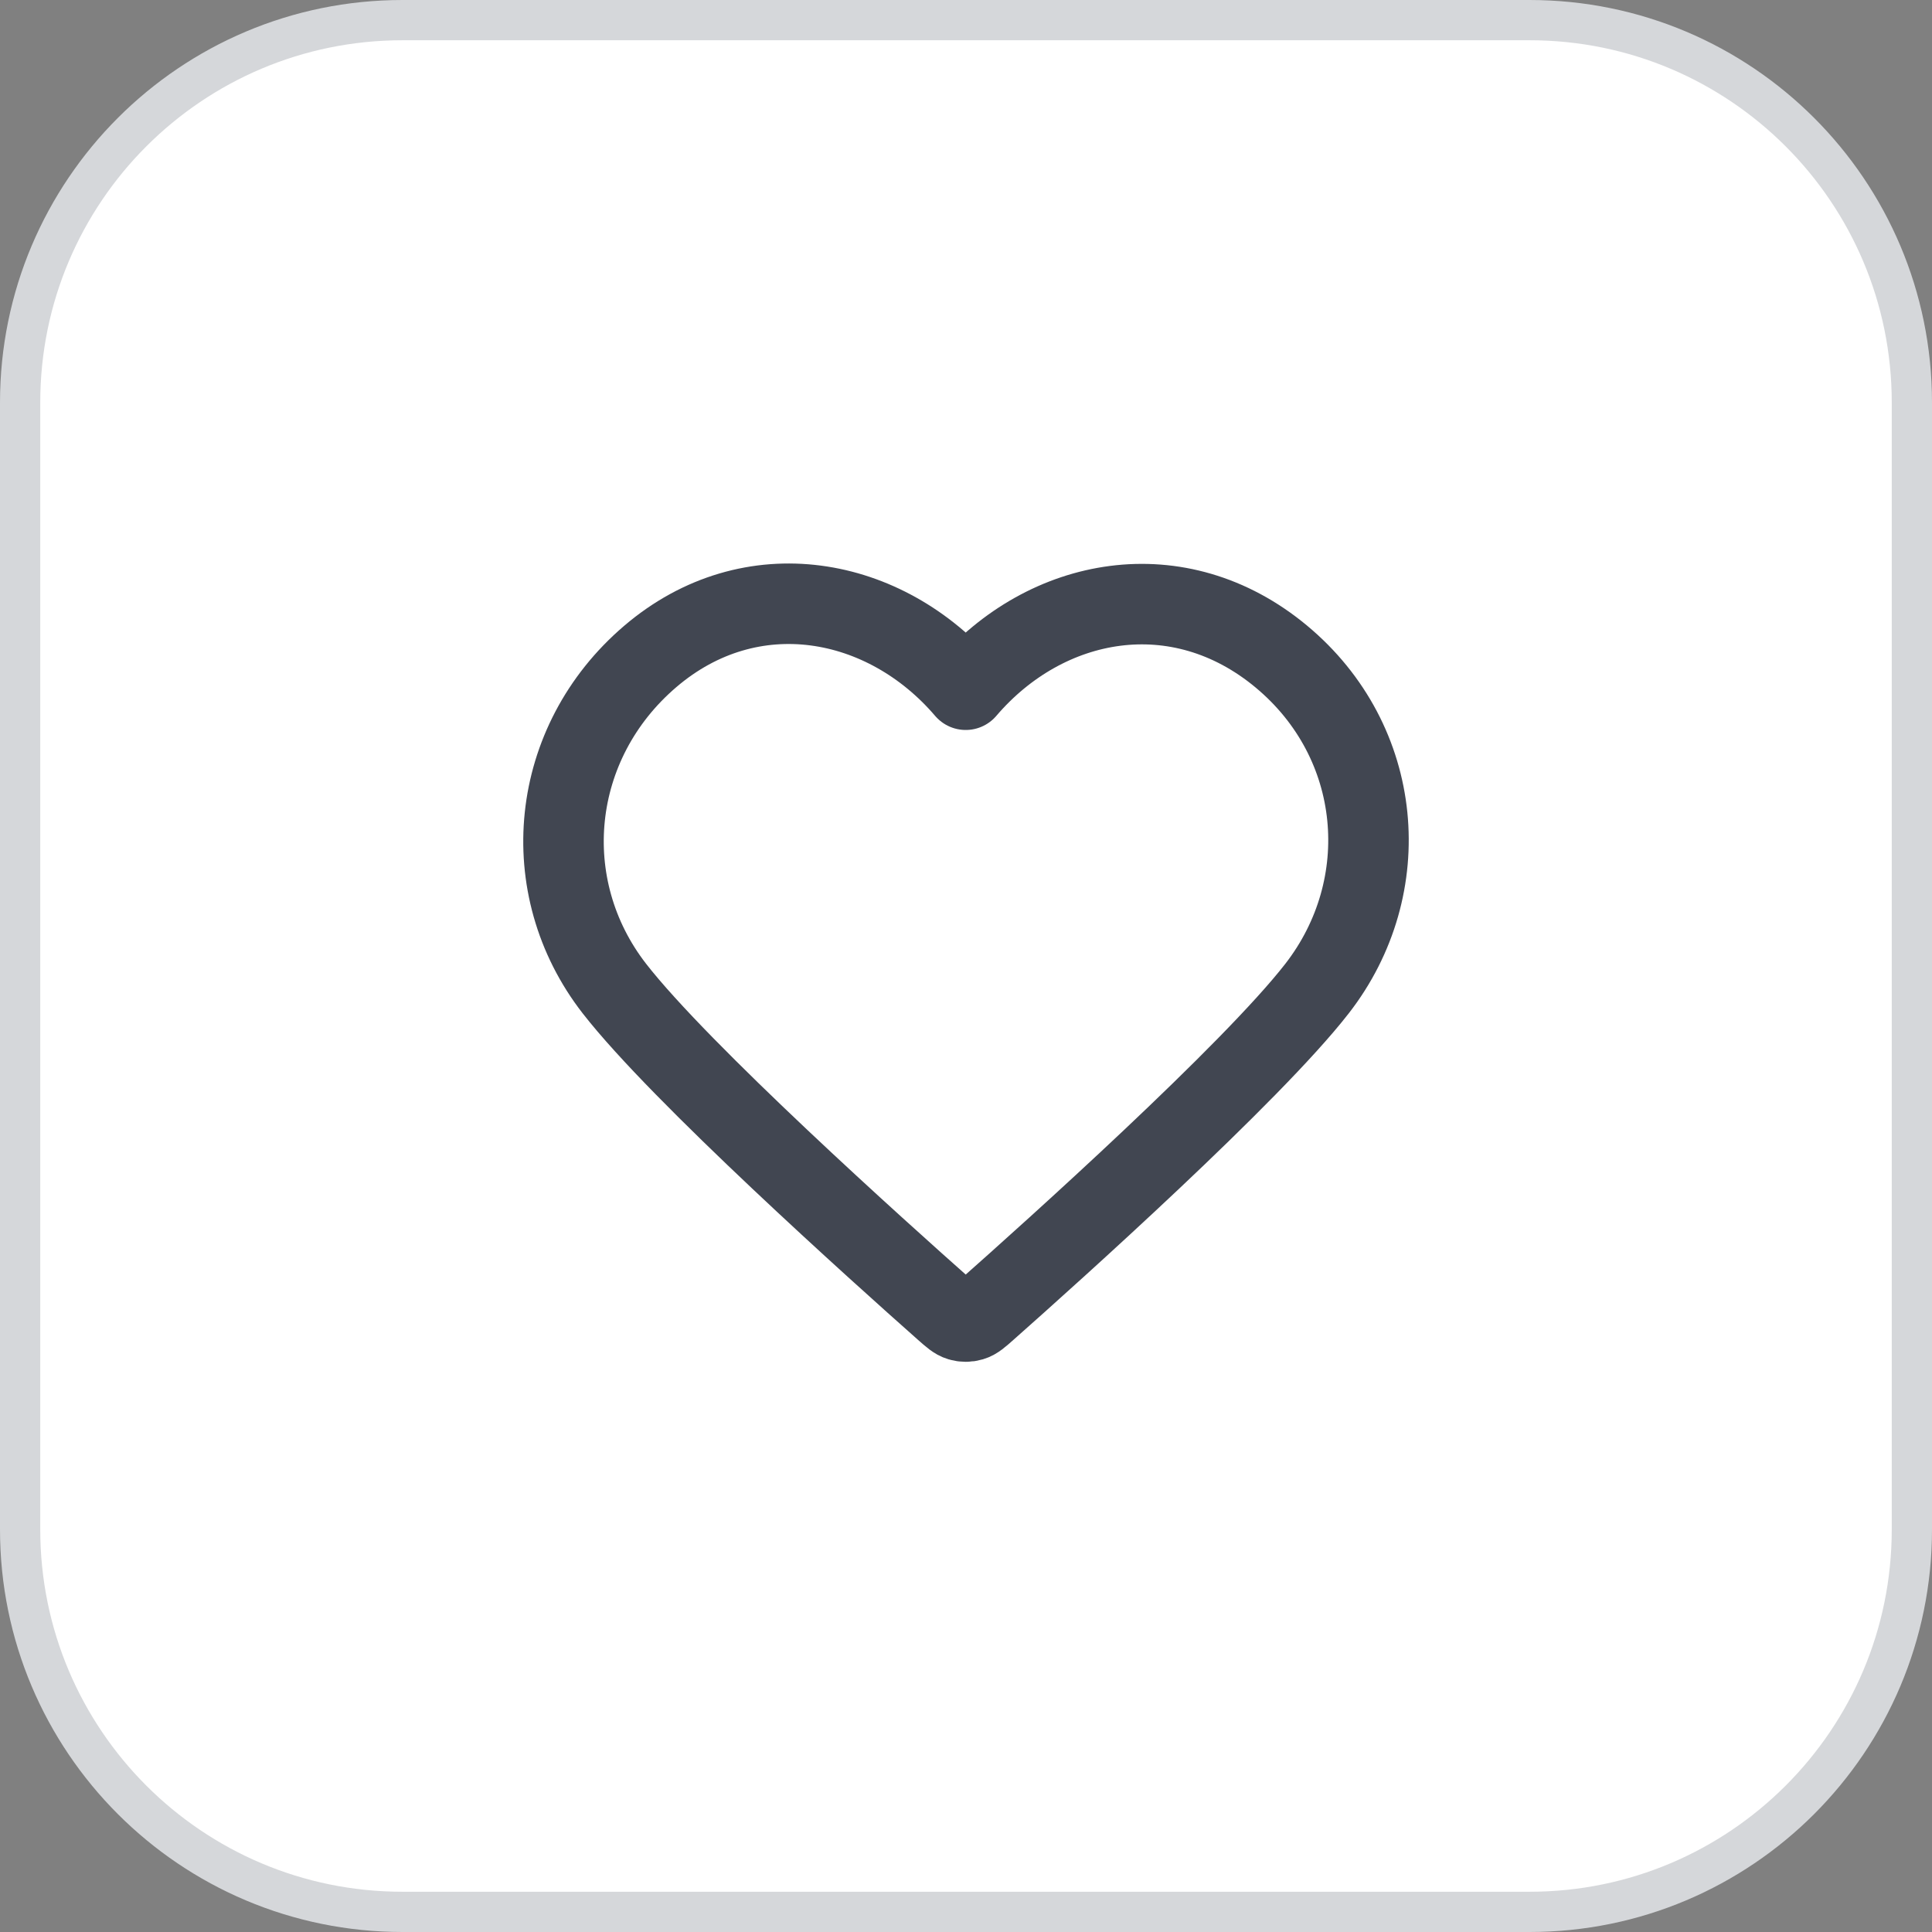
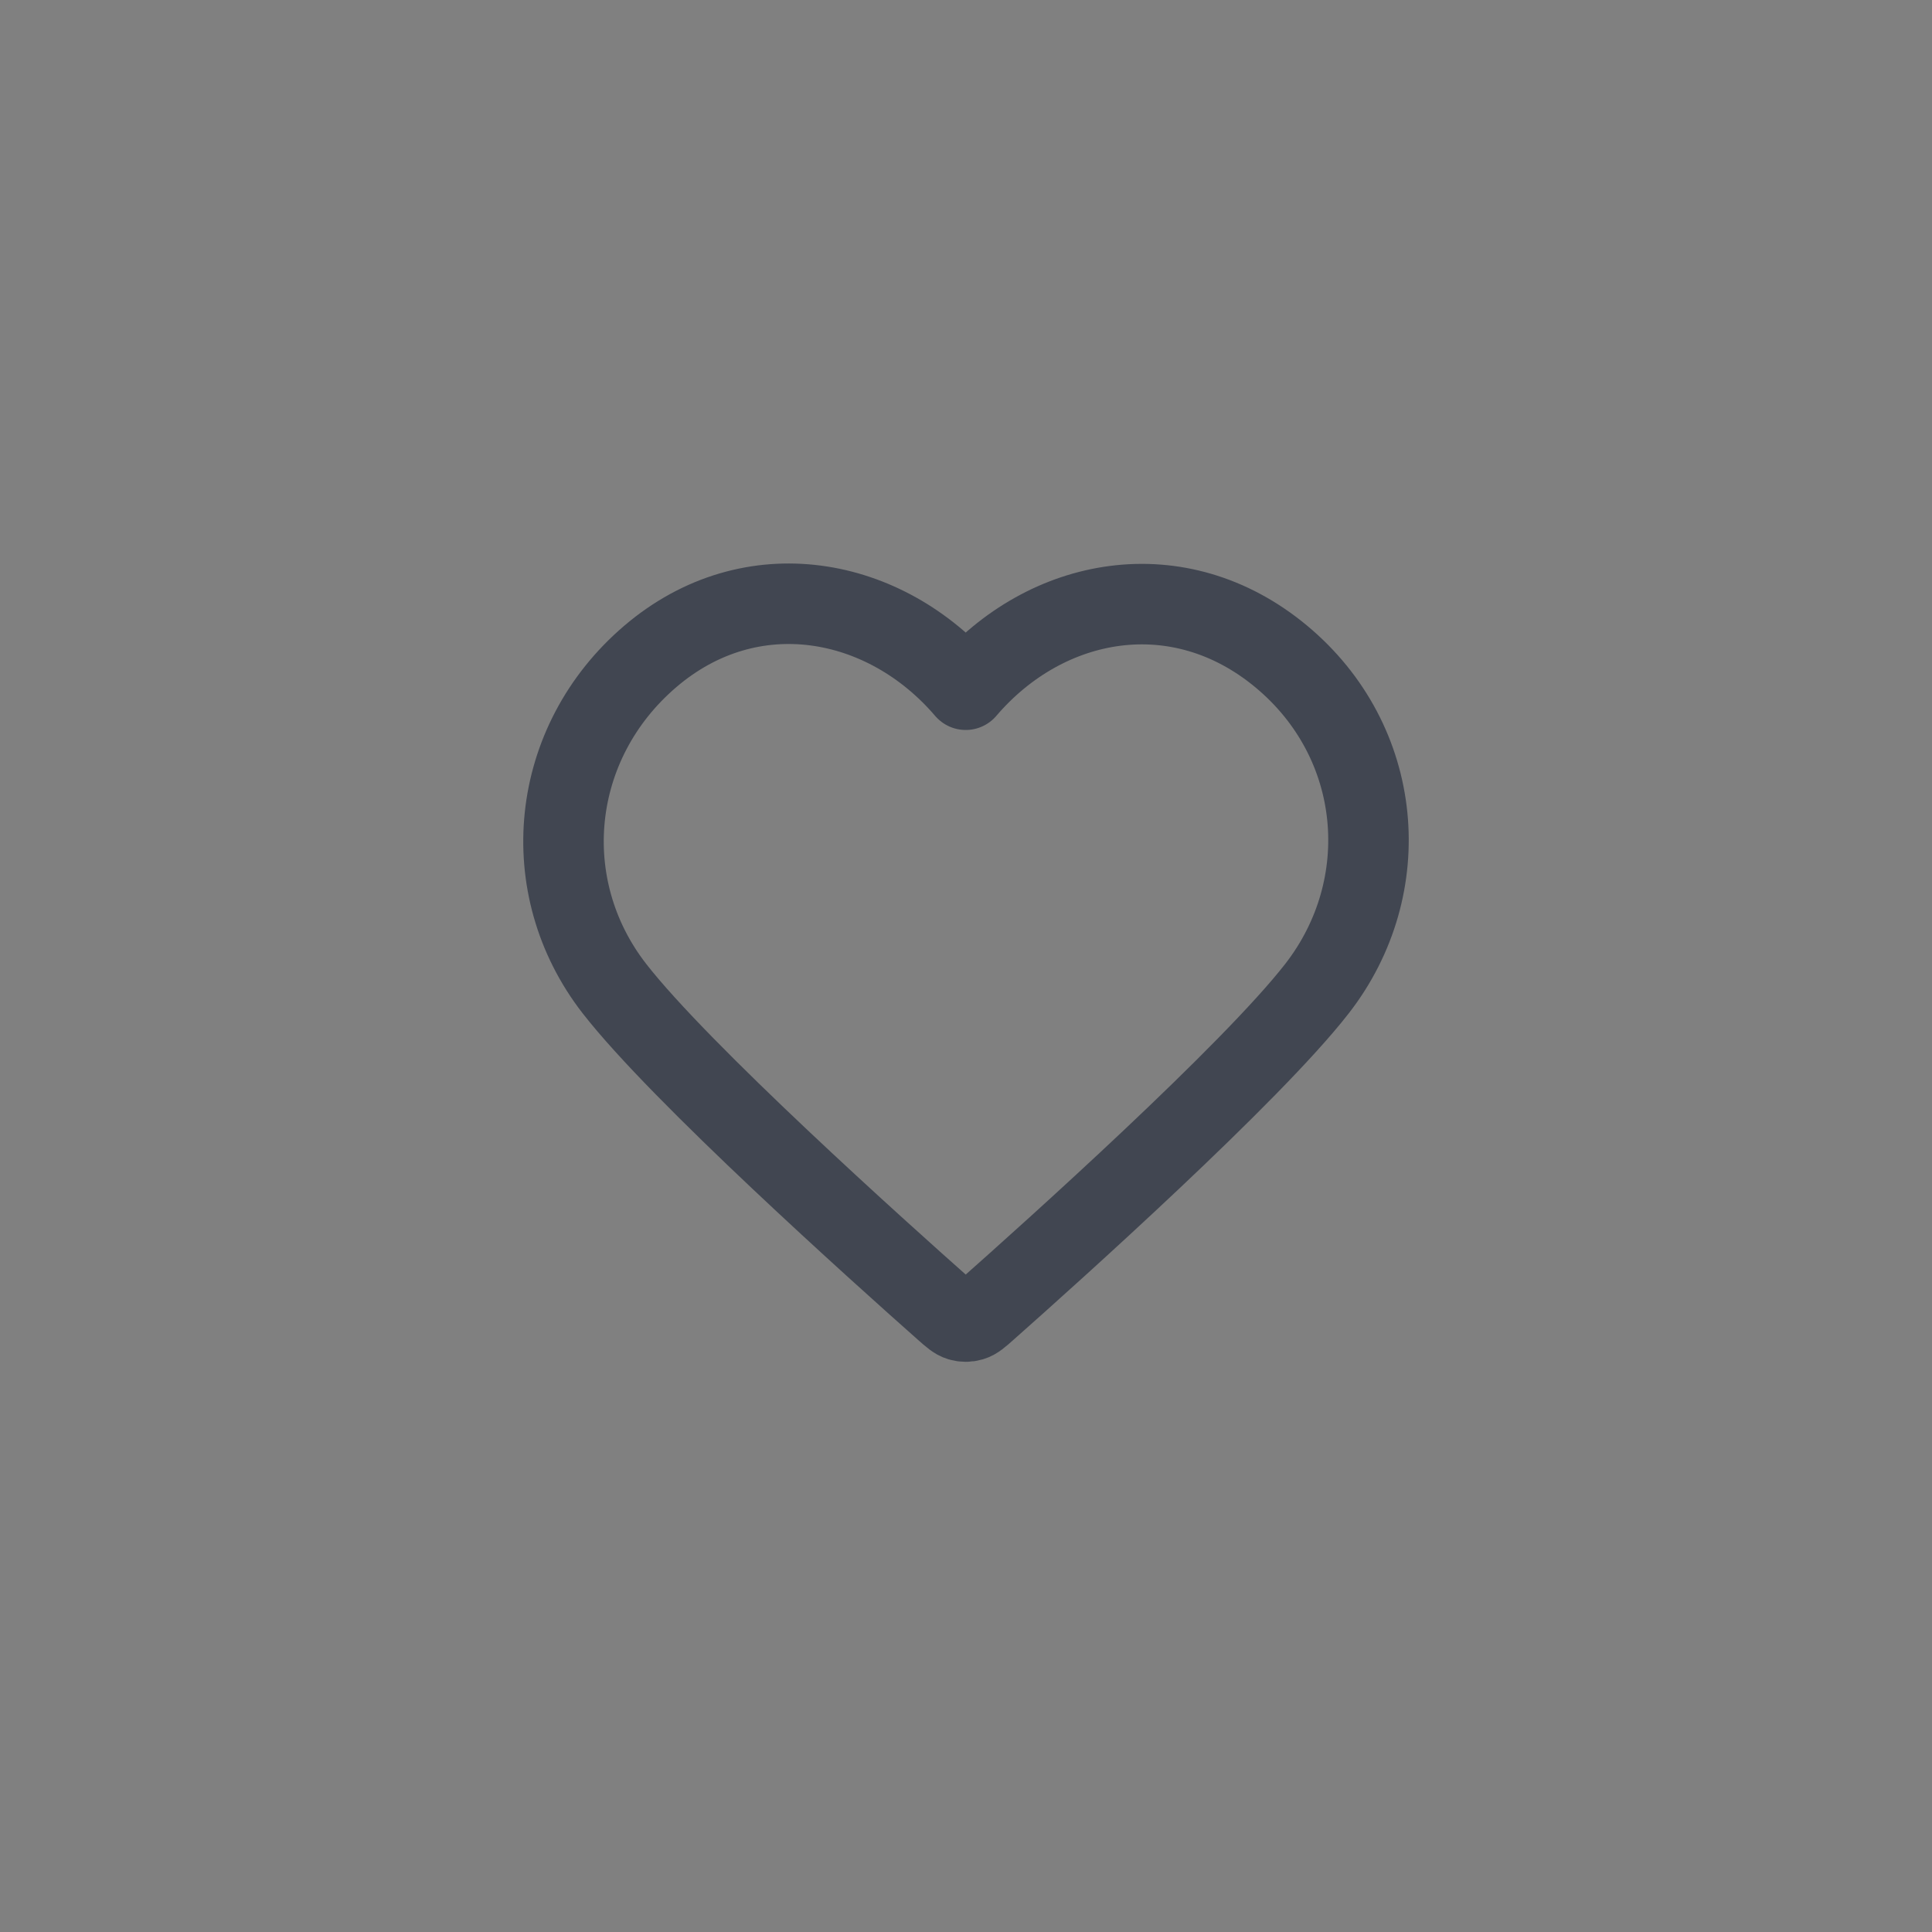
<svg xmlns="http://www.w3.org/2000/svg" width="48" height="48" viewBox="0 0 48 48" fill="none">
  <rect x="0" y="0" width="48" height="48" fill="#808080" stroke="none" />
-   <path d="M10 0.5H38C43.247 0.5 47.5 4.753 47.5 10V38C47.5 43.247 43.247 47.5 38 47.5H10C4.753 47.5 0.5 43.247 0.5 38V10C0.5 4.753 4.753 0.5 10 0.5Z" fill="white" />
-   <path d="M10 0.5H38C43.247 0.5 47.5 4.753 47.5 10V38C47.5 43.247 43.247 47.5 38 47.5H10C4.753 47.5 0.5 43.247 0.5 38V10C0.5 4.753 4.753 0.5 10 0.5Z" stroke="#D5D7DA" />
  <path fill-rule="evenodd" clip-rule="evenodd" d="M23.993 17.136C21.994 14.798 18.66 14.17 16.155 16.31C13.65 18.45 13.297 22.029 15.264 24.56C16.9 26.665 21.85 31.104 23.472 32.541C23.654 32.702 23.744 32.782 23.85 32.813C23.943 32.841 24.044 32.841 24.136 32.813C24.242 32.782 24.333 32.702 24.514 32.541C26.137 31.104 31.087 26.665 32.722 24.56C34.689 22.029 34.38 18.428 31.832 16.31C29.284 14.192 25.992 14.798 23.993 17.136Z" stroke="#414651" stroke-width="2" stroke-linecap="round" stroke-linejoin="round" />
</svg>